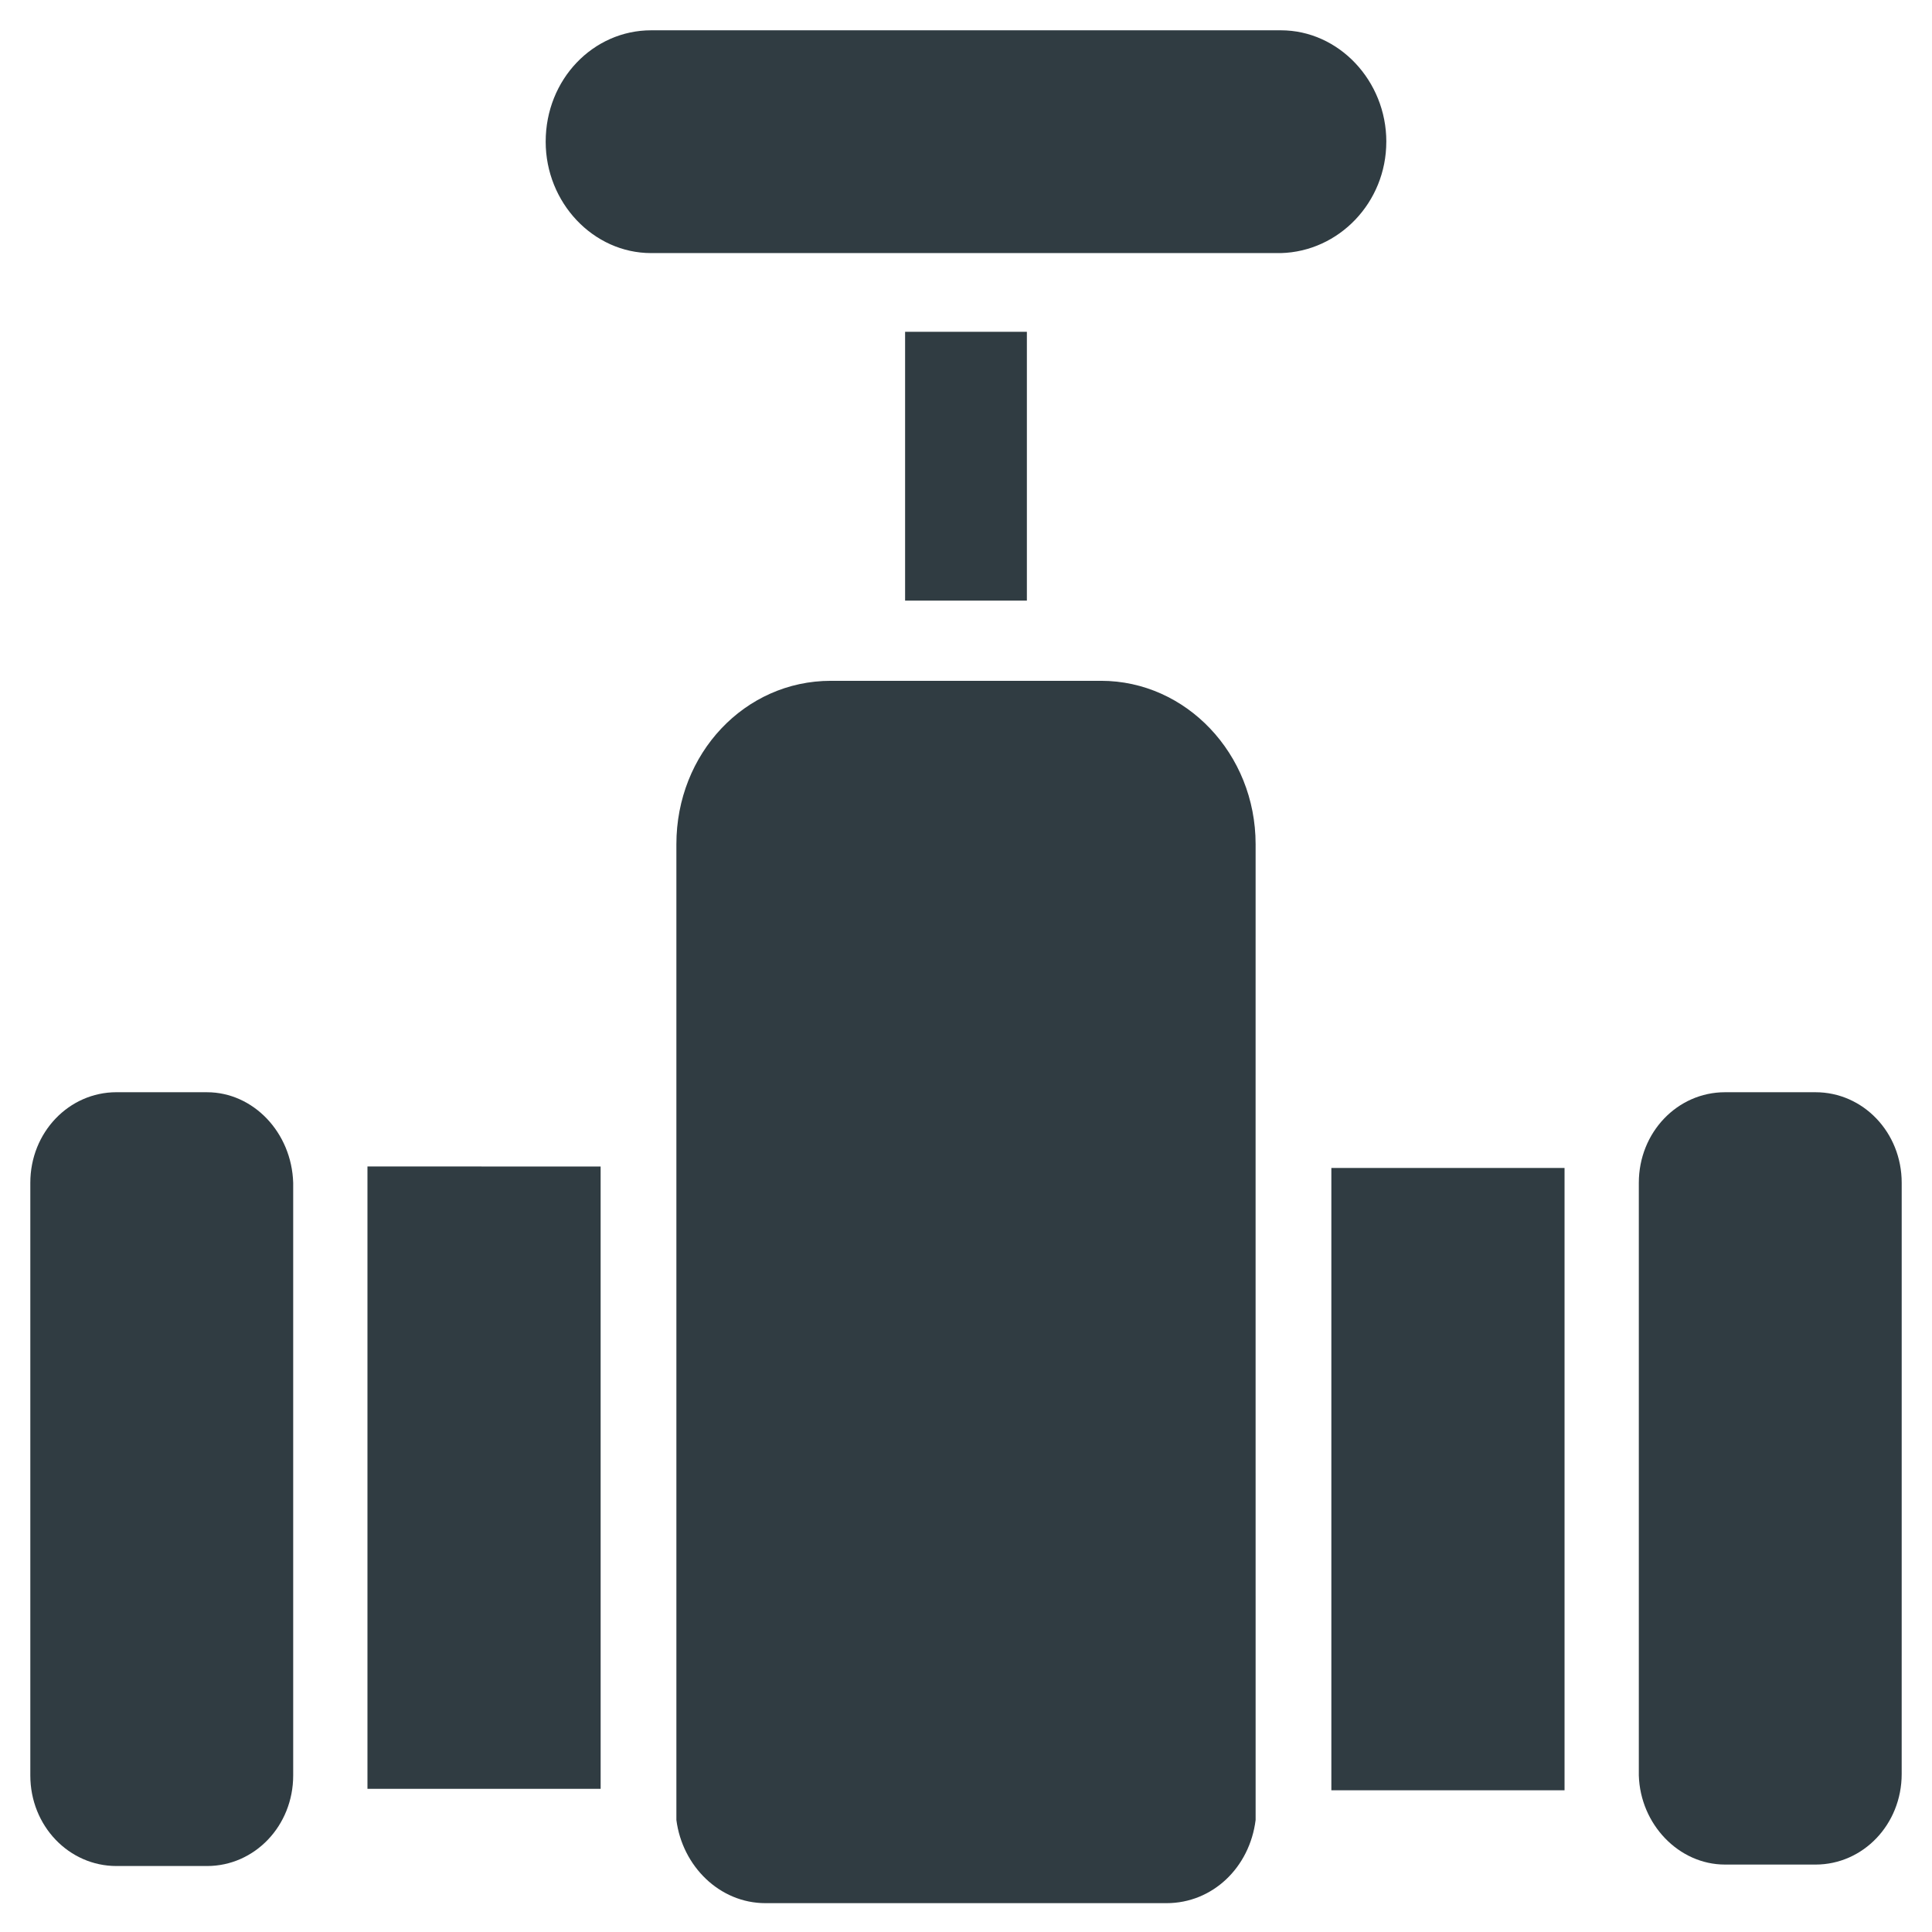
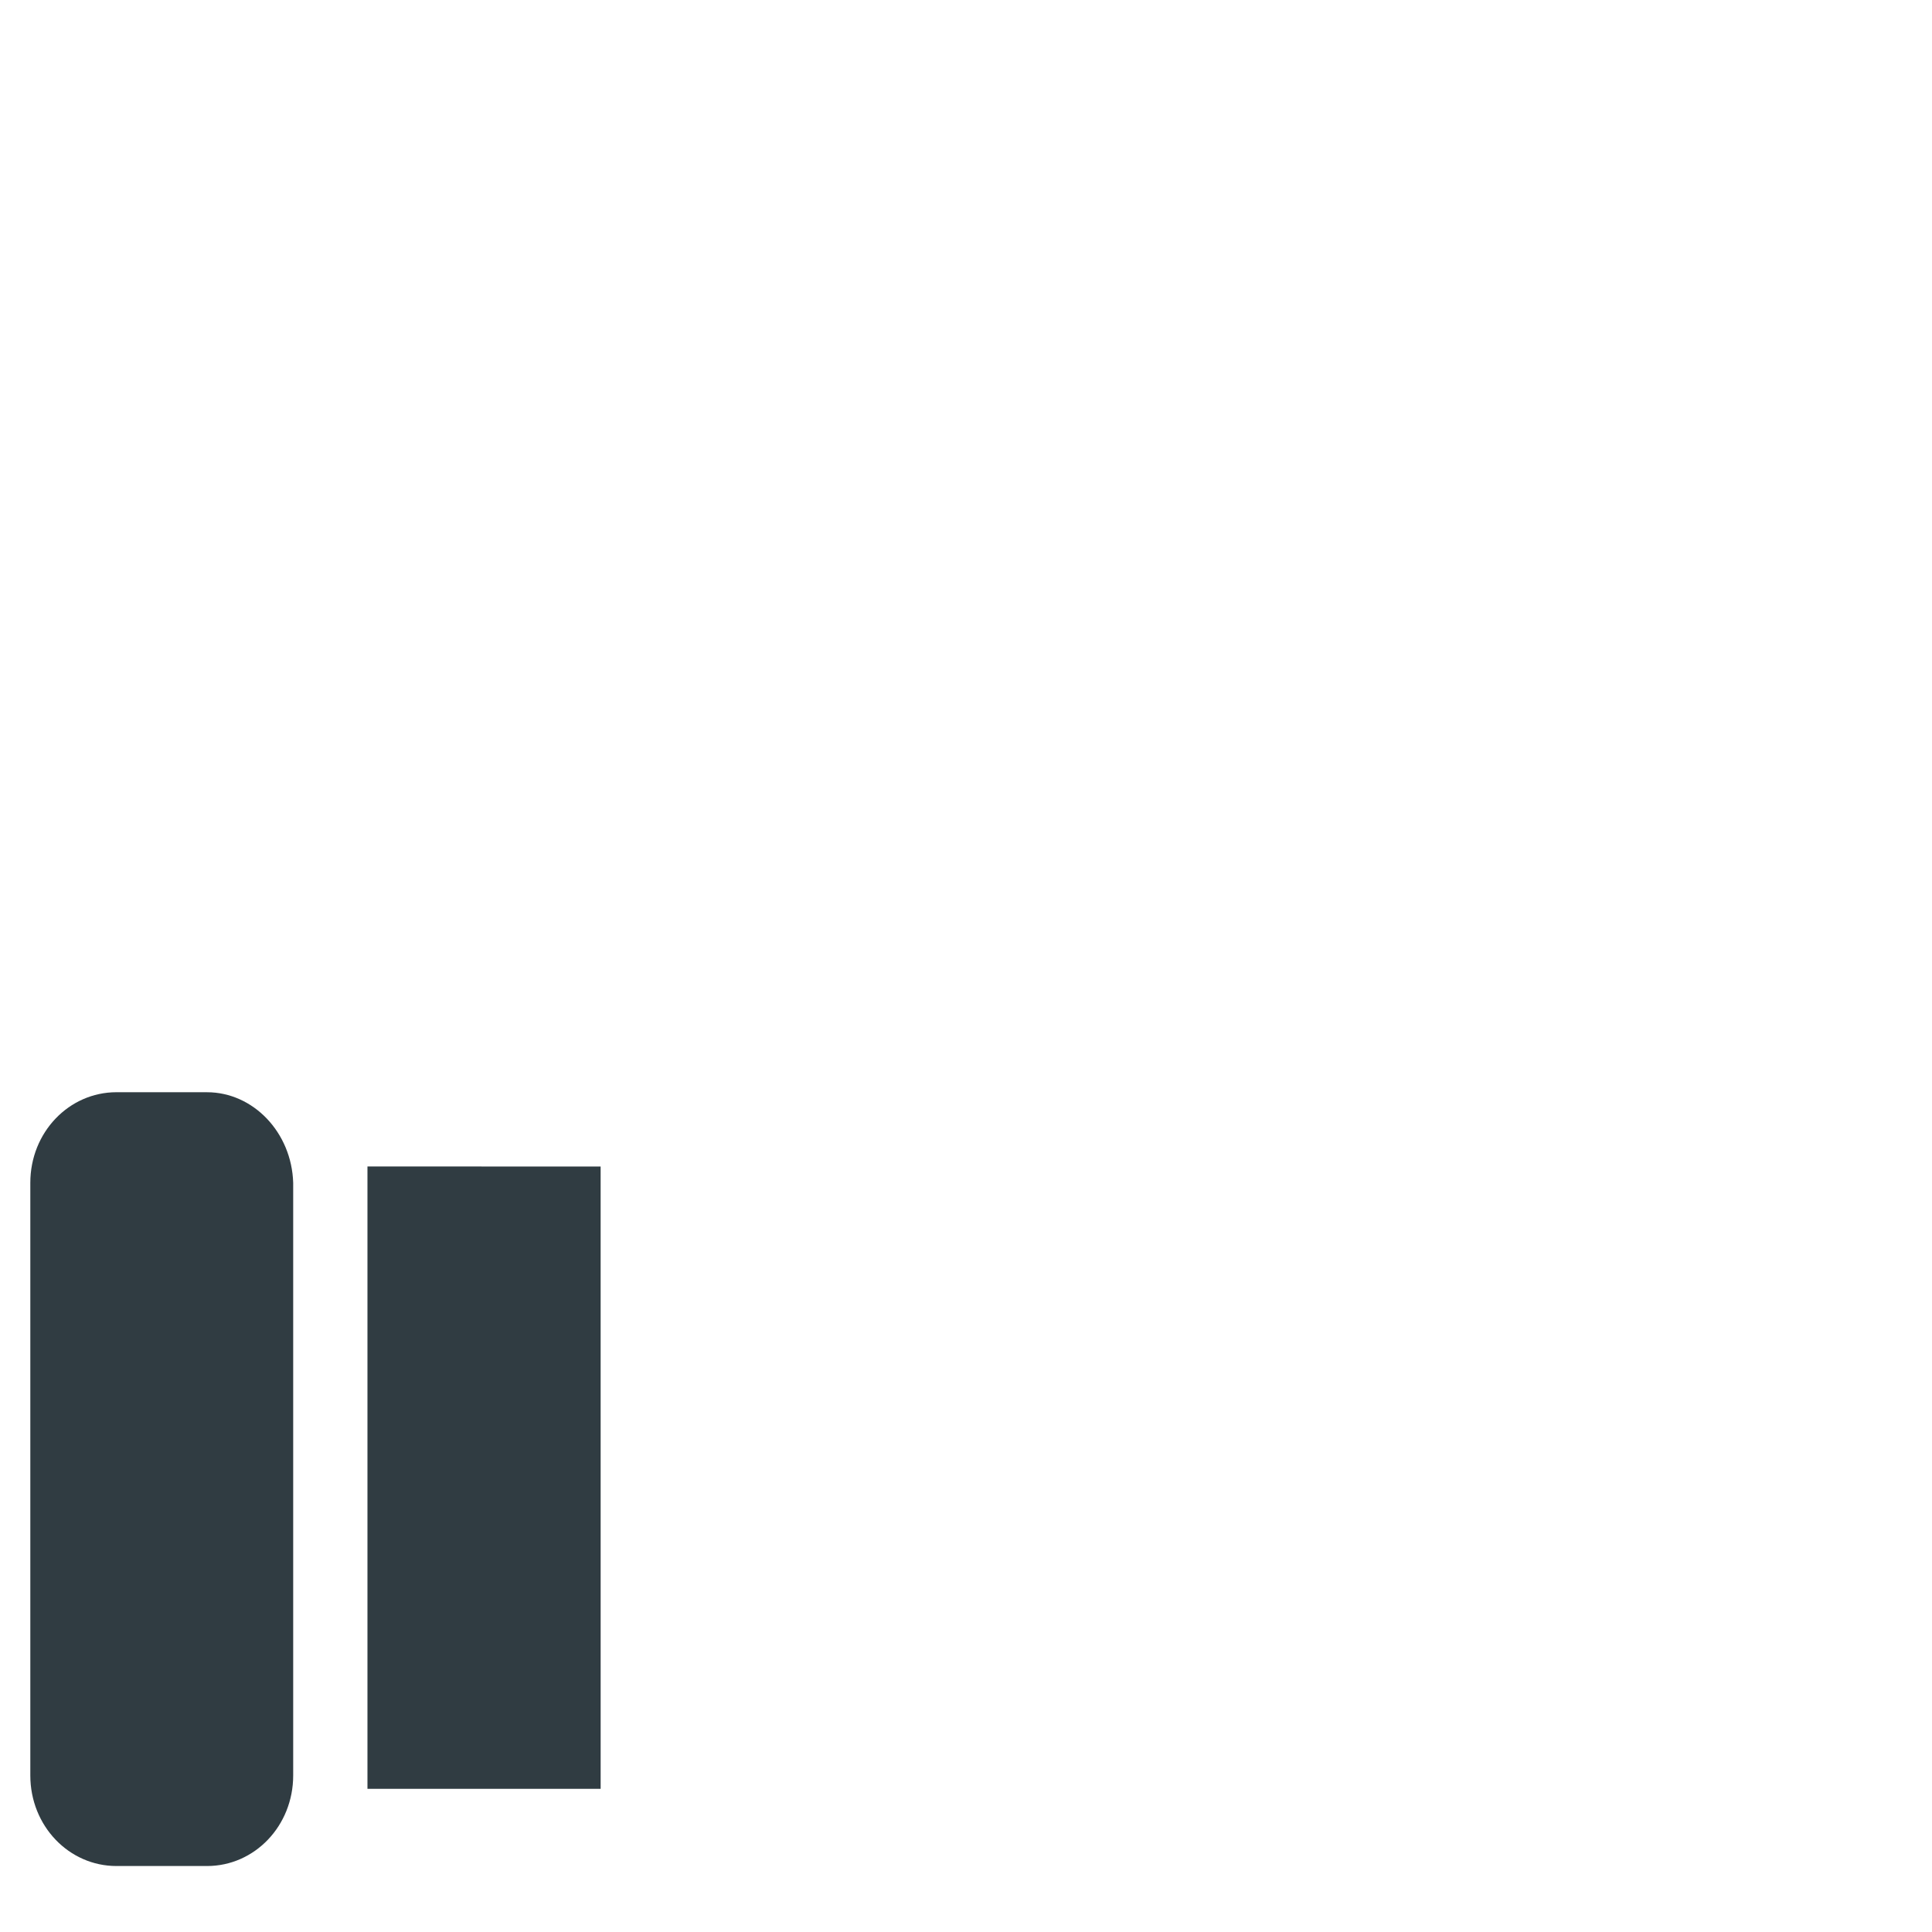
<svg xmlns="http://www.w3.org/2000/svg" width="800px" height="800px" version="1.1" viewBox="144 144 512 512">
  <g fill="#303c42">
    <path d="m241.38 453.13v3.938 157.05 3.938h61.797l-0.004-164.92z" />
-     <path d="m558.62 457.46v-3.938h-61.797v164.92h61.797v-3.938z" />
-     <path d="m476.75 367.72c0-24.008-18.5-43.297-40.934-43.297h-71.633c-22.828 0-40.934 19.285-40.934 43.297v247.97 2.754 4.723 3.148c1.574 12.203 11.414 22.043 23.617 22.043h106.27c12.203 0 22.043-9.445 23.617-22.043v-3.148-4.723-2.754l-0.008-162.56z" />
-     <path d="m601.13 638.13h24.008c12.594 0 22.828-10.629 22.828-24.008l0.004-156.66c0-13.383-10.234-24.008-22.828-24.008h-24.008c-12.594 0-22.828 10.629-22.828 24.008v157.05c0.391 12.988 10.621 23.617 22.824 23.617z" />
    <path d="m198.87 433.45h-24.008c-12.594 0-22.828 10.629-22.828 24.008v157.05c0 13.383 10.234 24.008 22.828 24.008h24.008c12.594 0 22.828-10.629 22.828-24.008v-157.04c-0.391-13.383-10.625-24.012-22.828-24.012z" />
-     <path d="m383.86 231.93h32.273v71.242h-32.273z" />
-     <path d="m511.39 181.55c0-16.137-12.594-29.52-27.945-29.52h-166.89c-15.352 0-27.945 12.988-27.945 29.52 0 16.137 12.594 29.52 27.945 29.52h166.88c15.355-0.395 27.949-13.383 27.949-29.52z" />
  </g>
</svg>